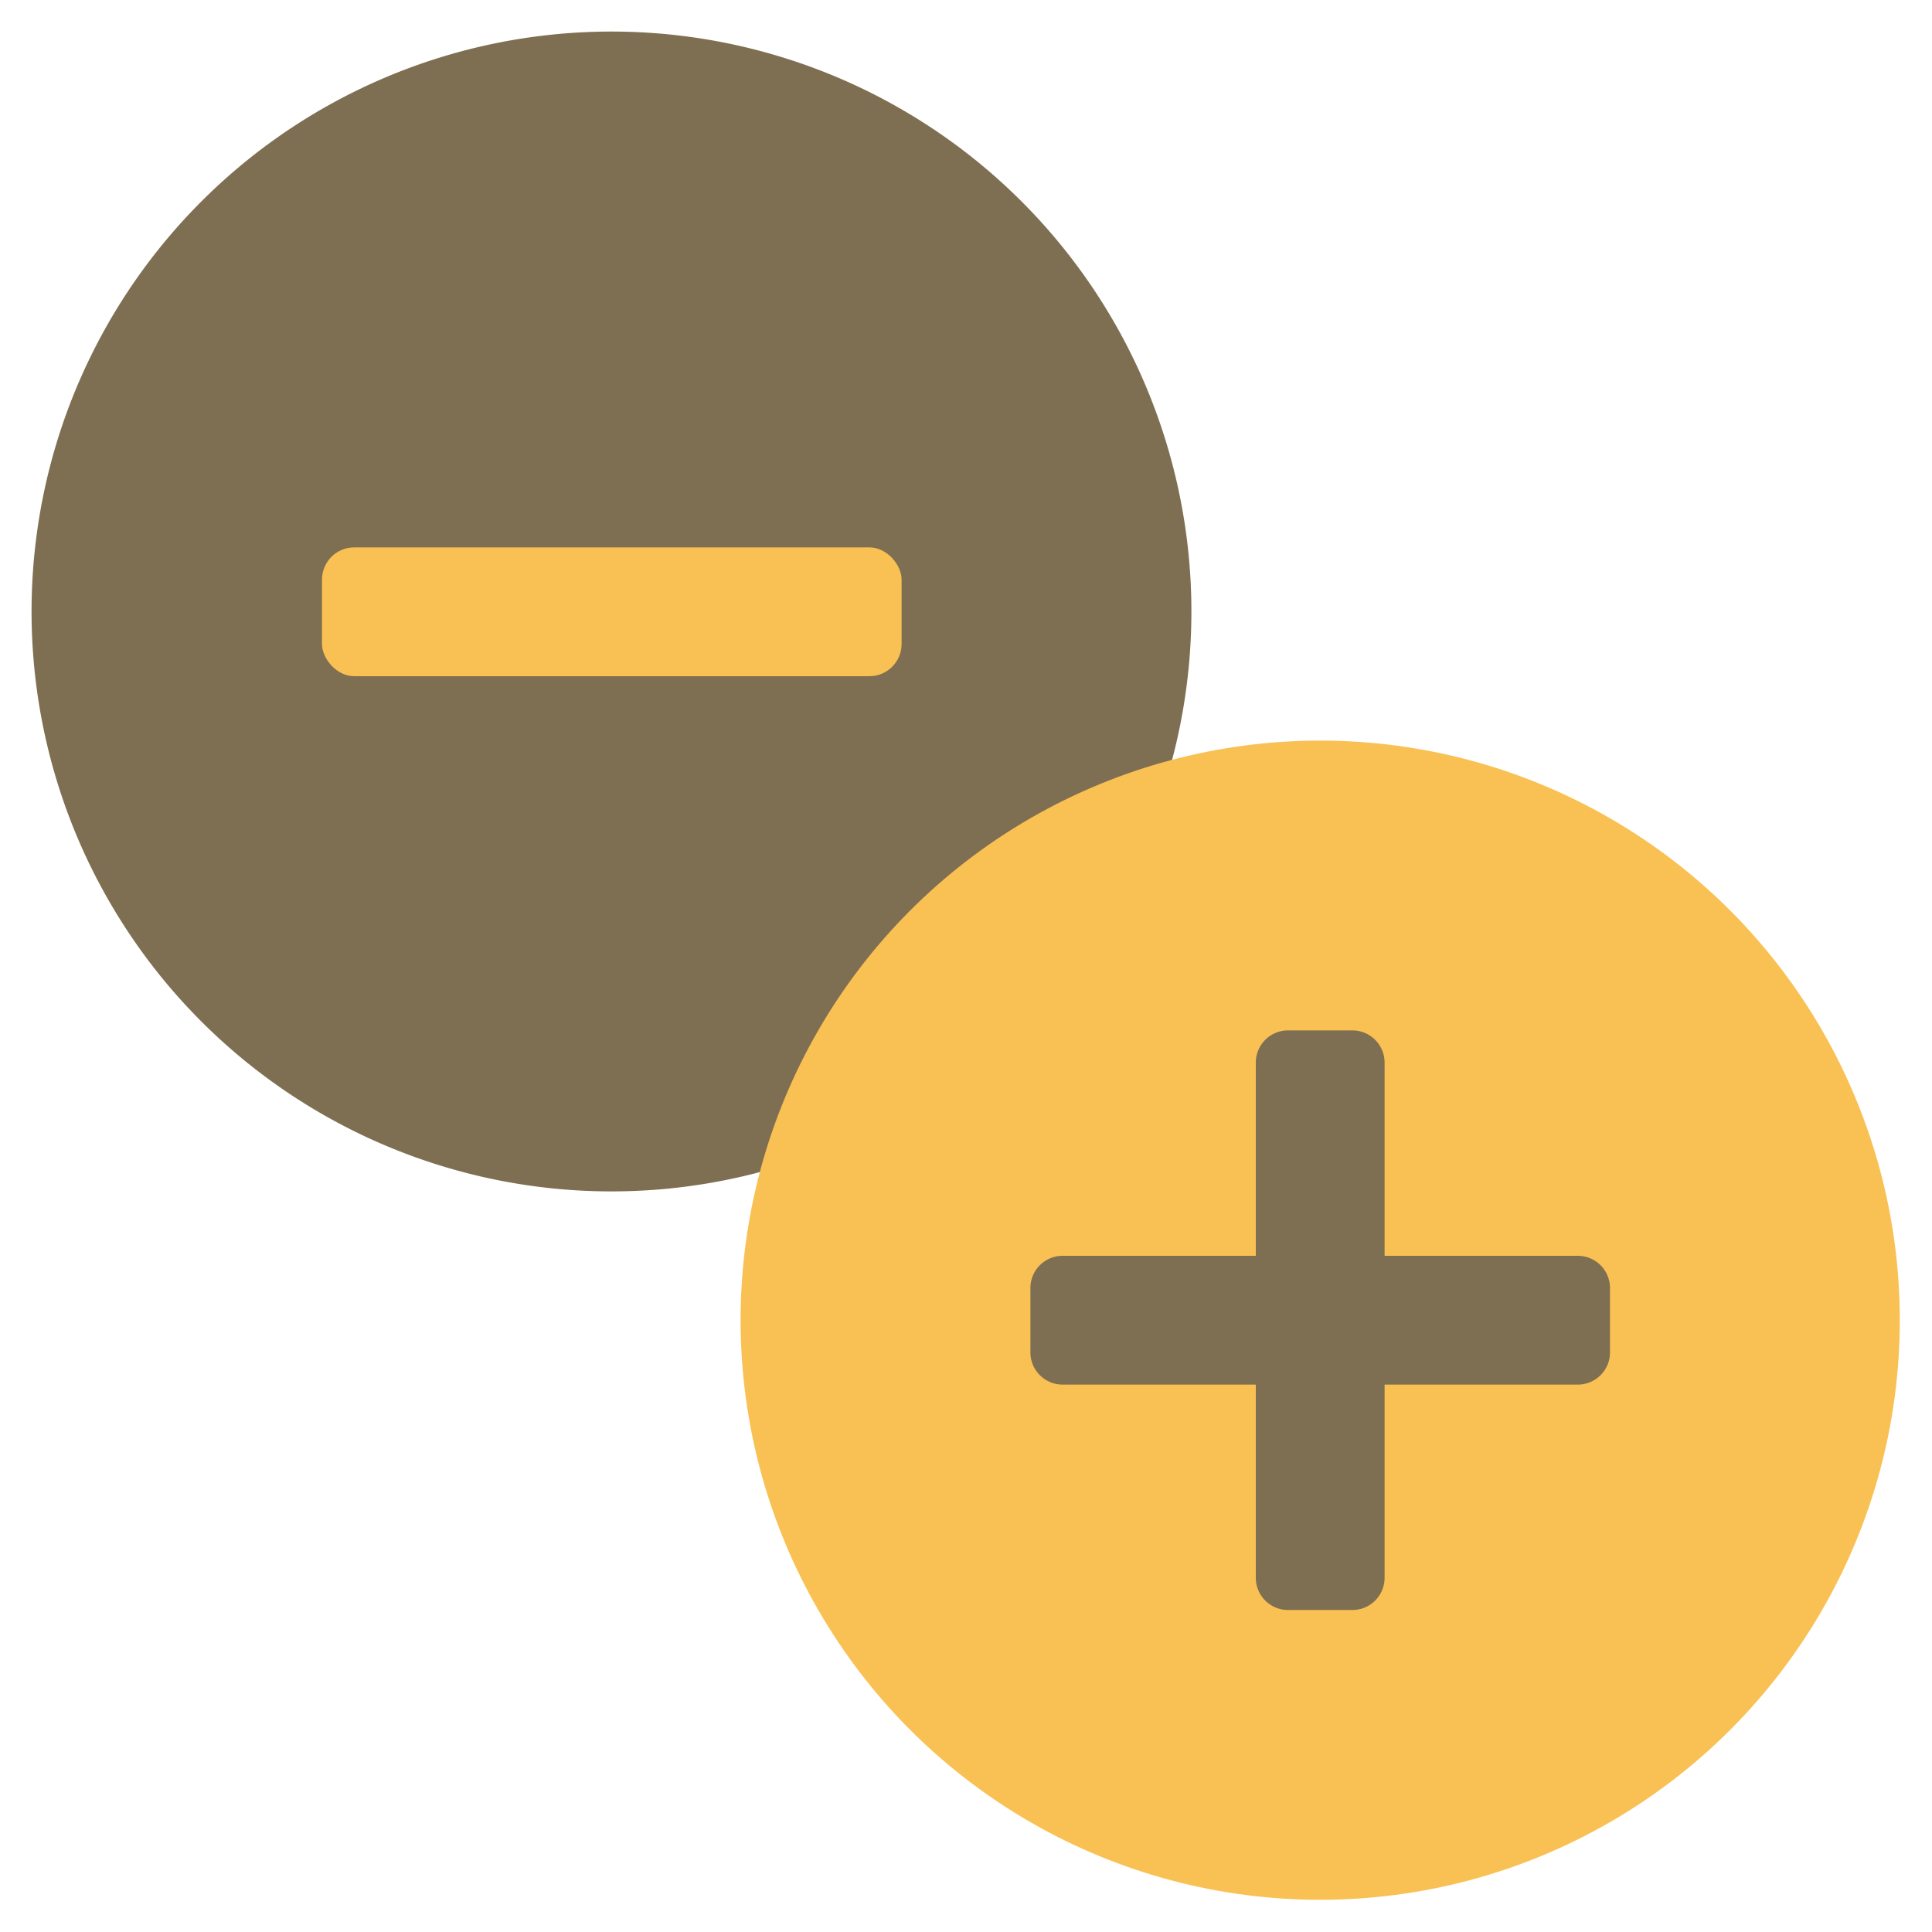
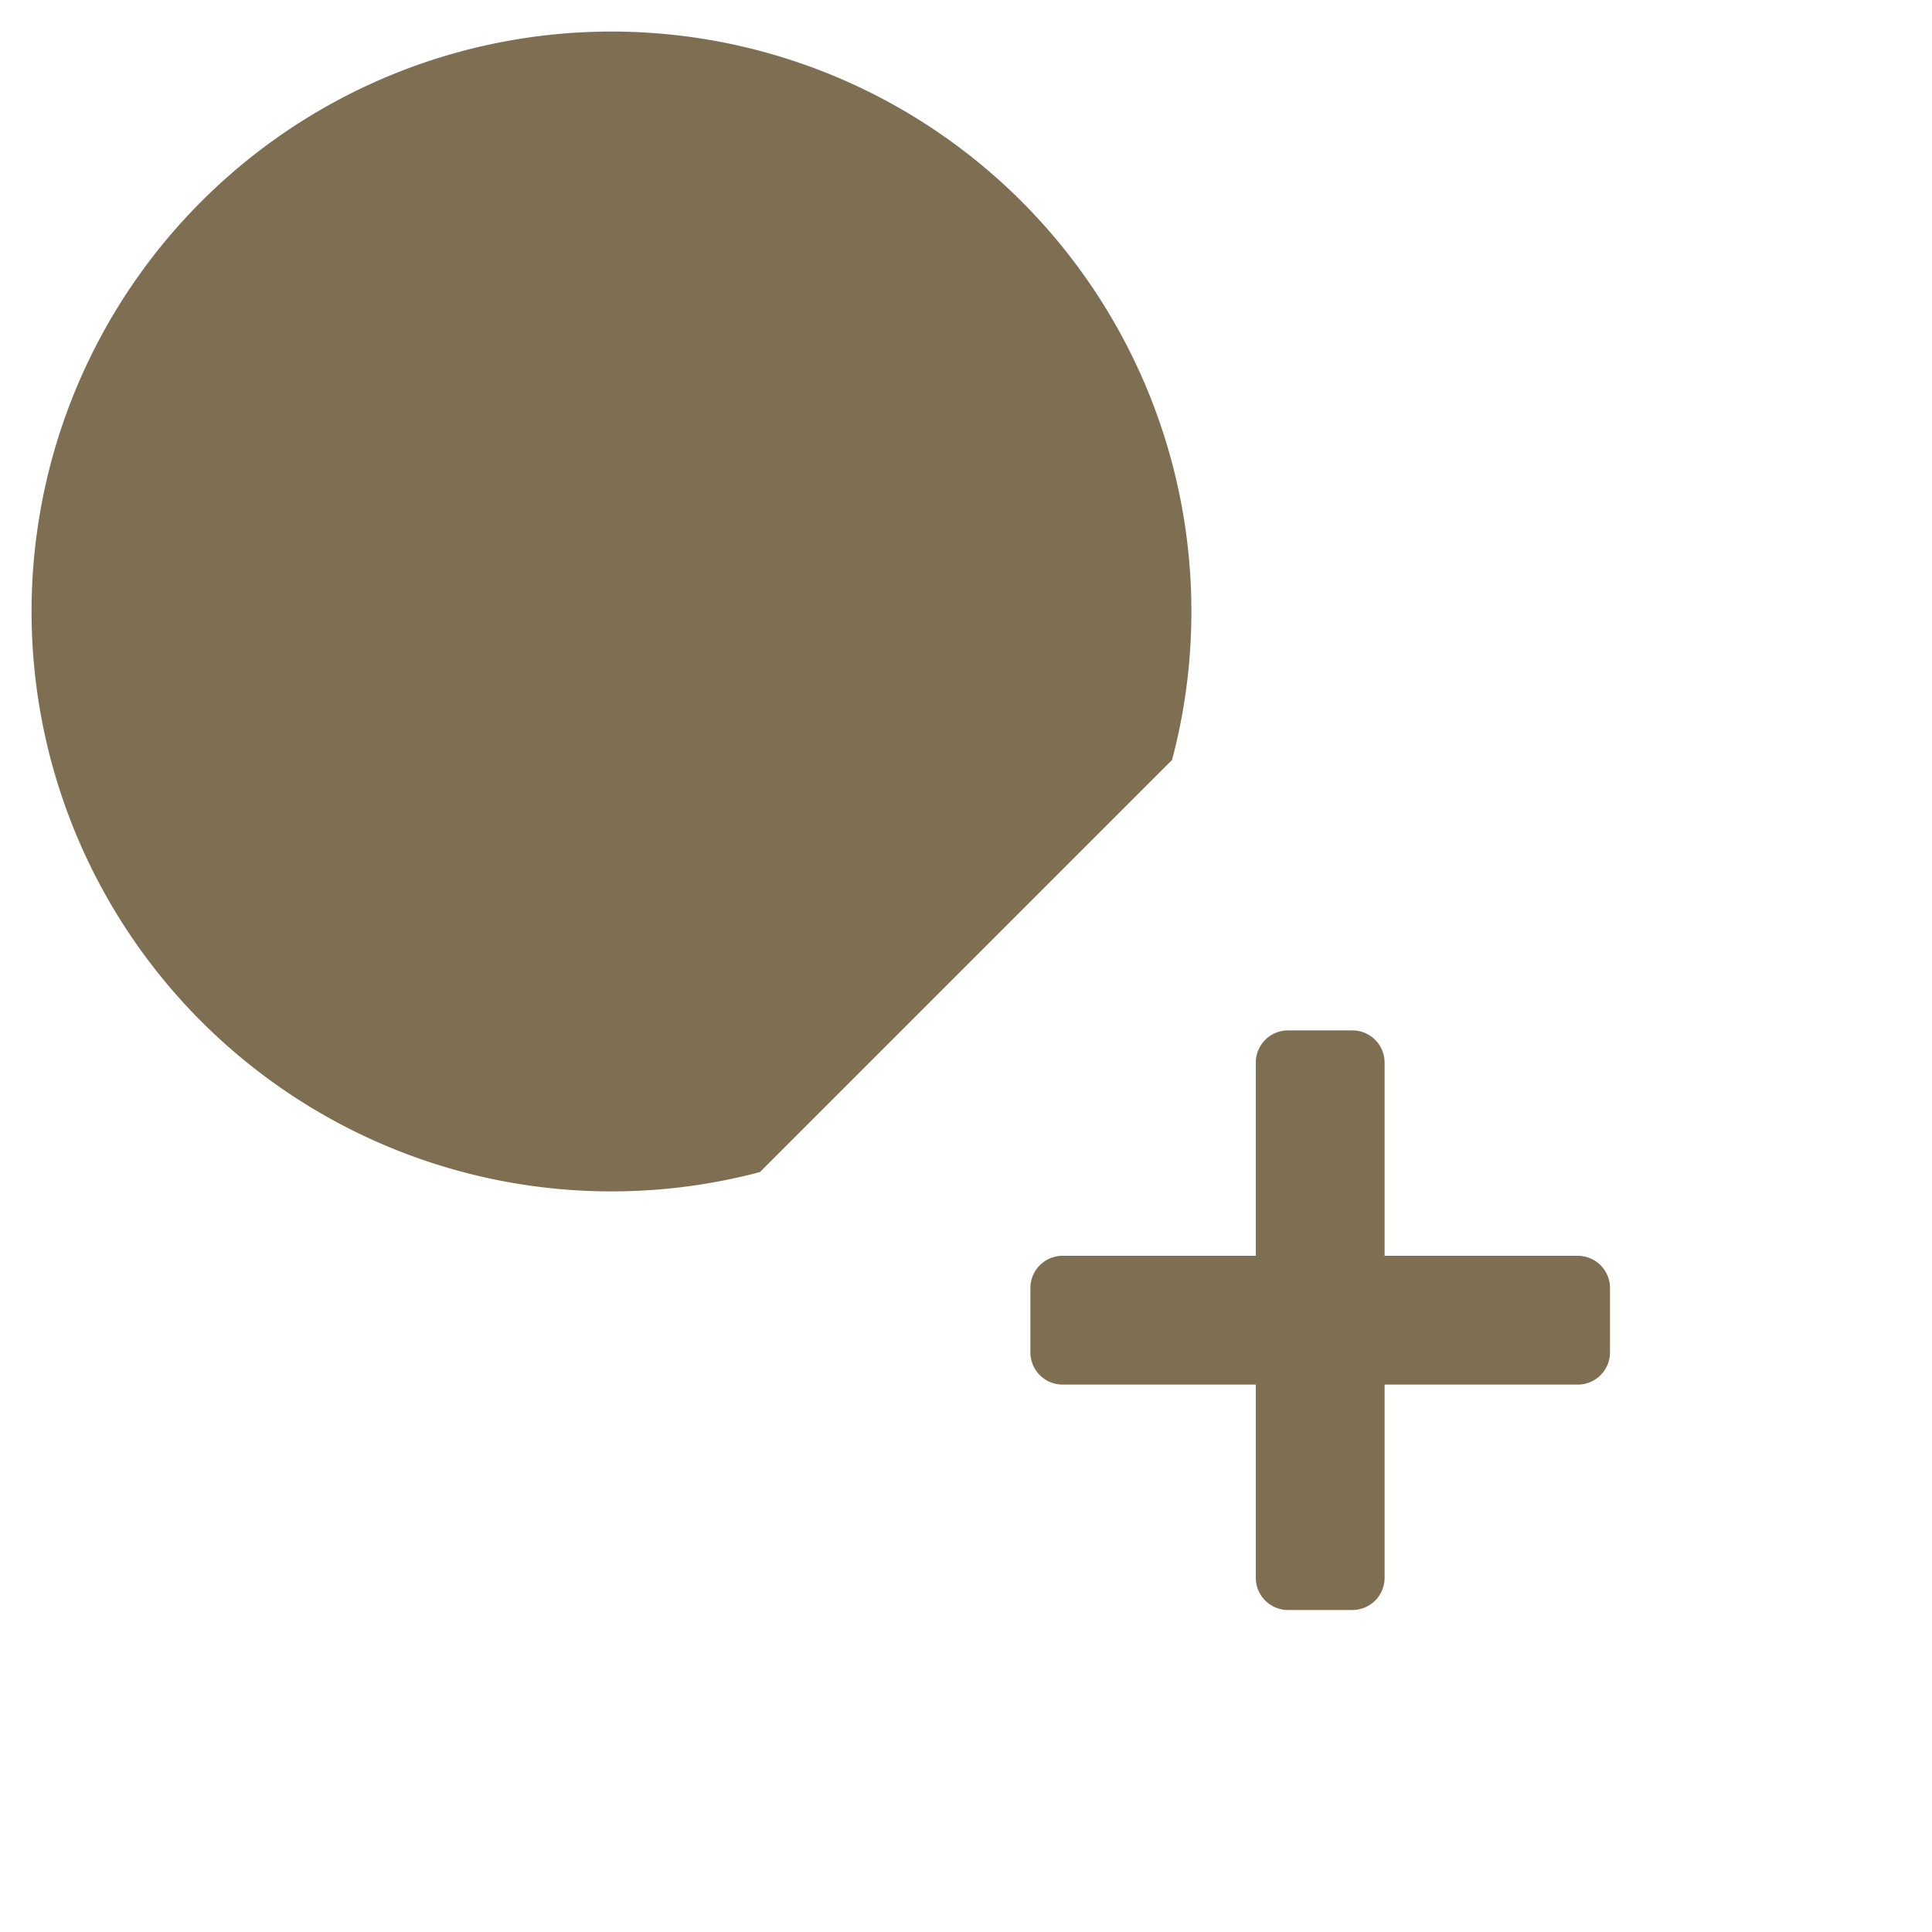
<svg xmlns="http://www.w3.org/2000/svg" id="Icons" height="512" viewBox="0 0 60 60" width="512">
  <path d="m36.4 23.6a18.01 18.01 0 1 0 -12.8 12.8z" fill="#7f6f52" />
-   <circle cx="41" cy="41" fill="#f9c153" r="18" />
  <path d="m50 40v2a1 1 0 0 1 -1 1h-6v6a1 1 0 0 1 -1 1h-2a1 1 0 0 1 -1-1v-6h-6a1 1 0 0 1 -1-1v-2a1 1 0 0 1 1-1h6v-6a1 1 0 0 1 1-1h2a1 1 0 0 1 1 1v6h6a1 1 0 0 1 1 1z" fill="#7f6f52" />
-   <rect fill="#f9c153" height="4" rx="1" width="18" x="10" y="17" />
</svg>